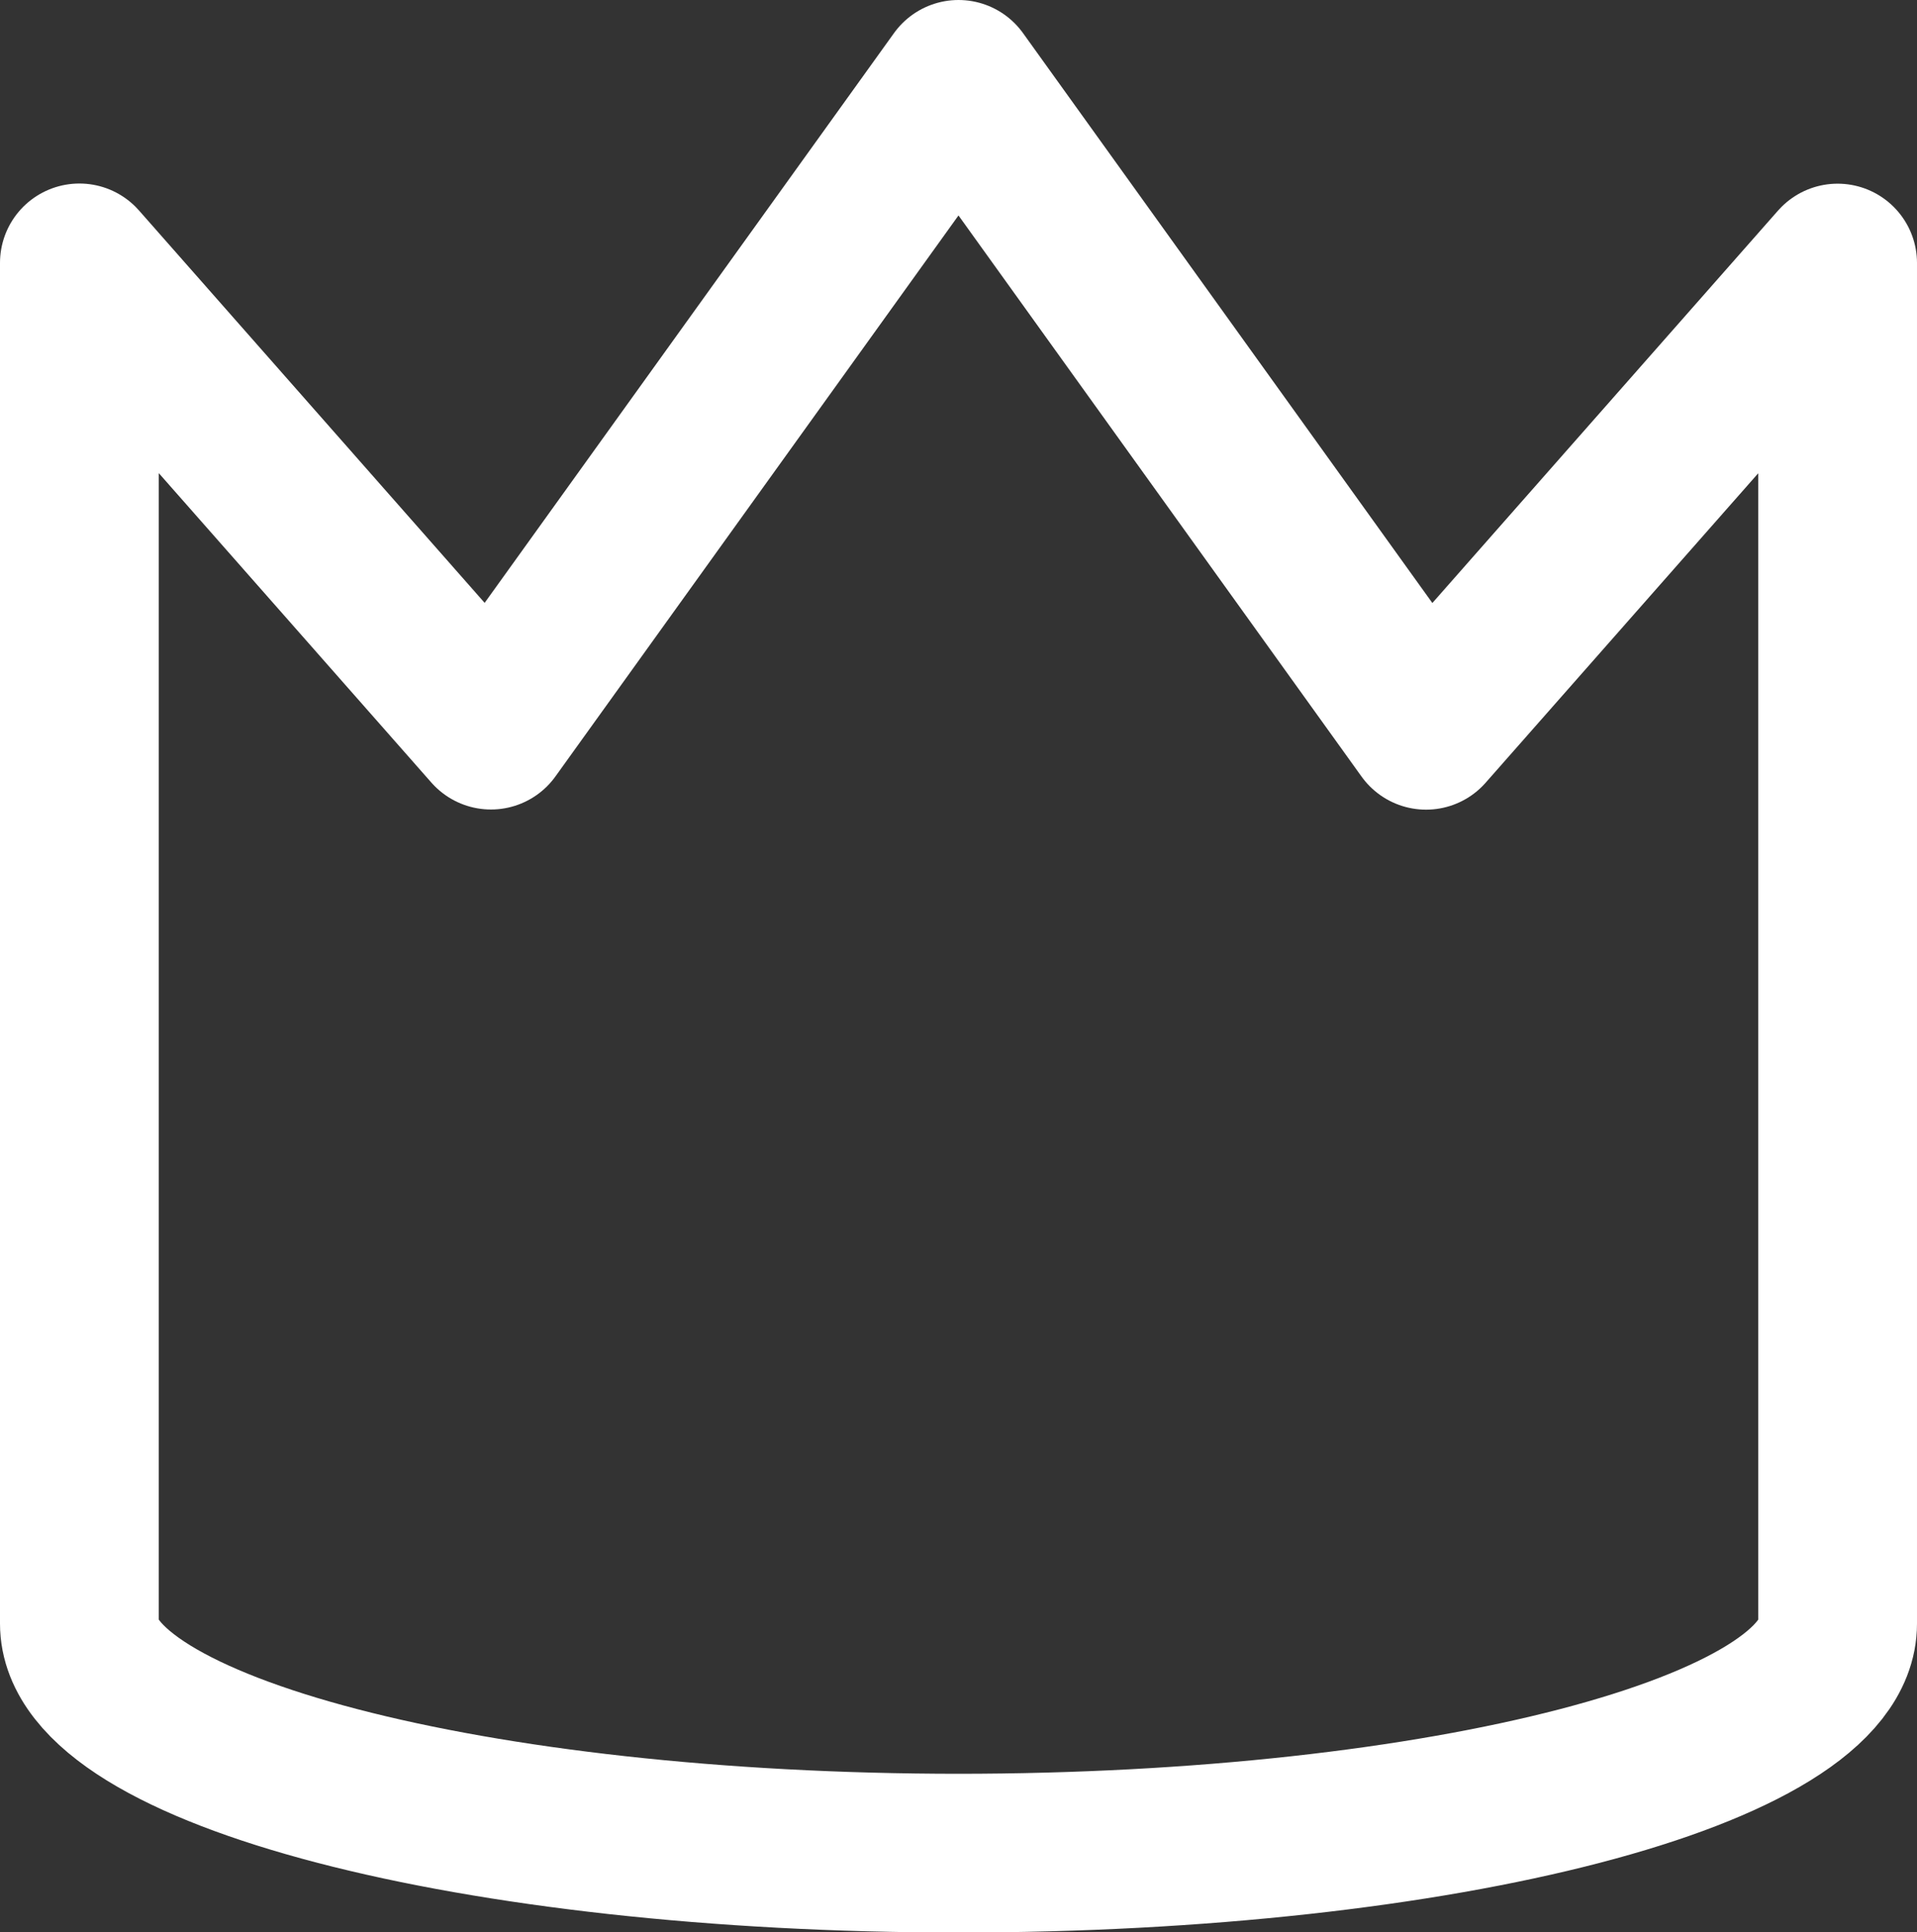
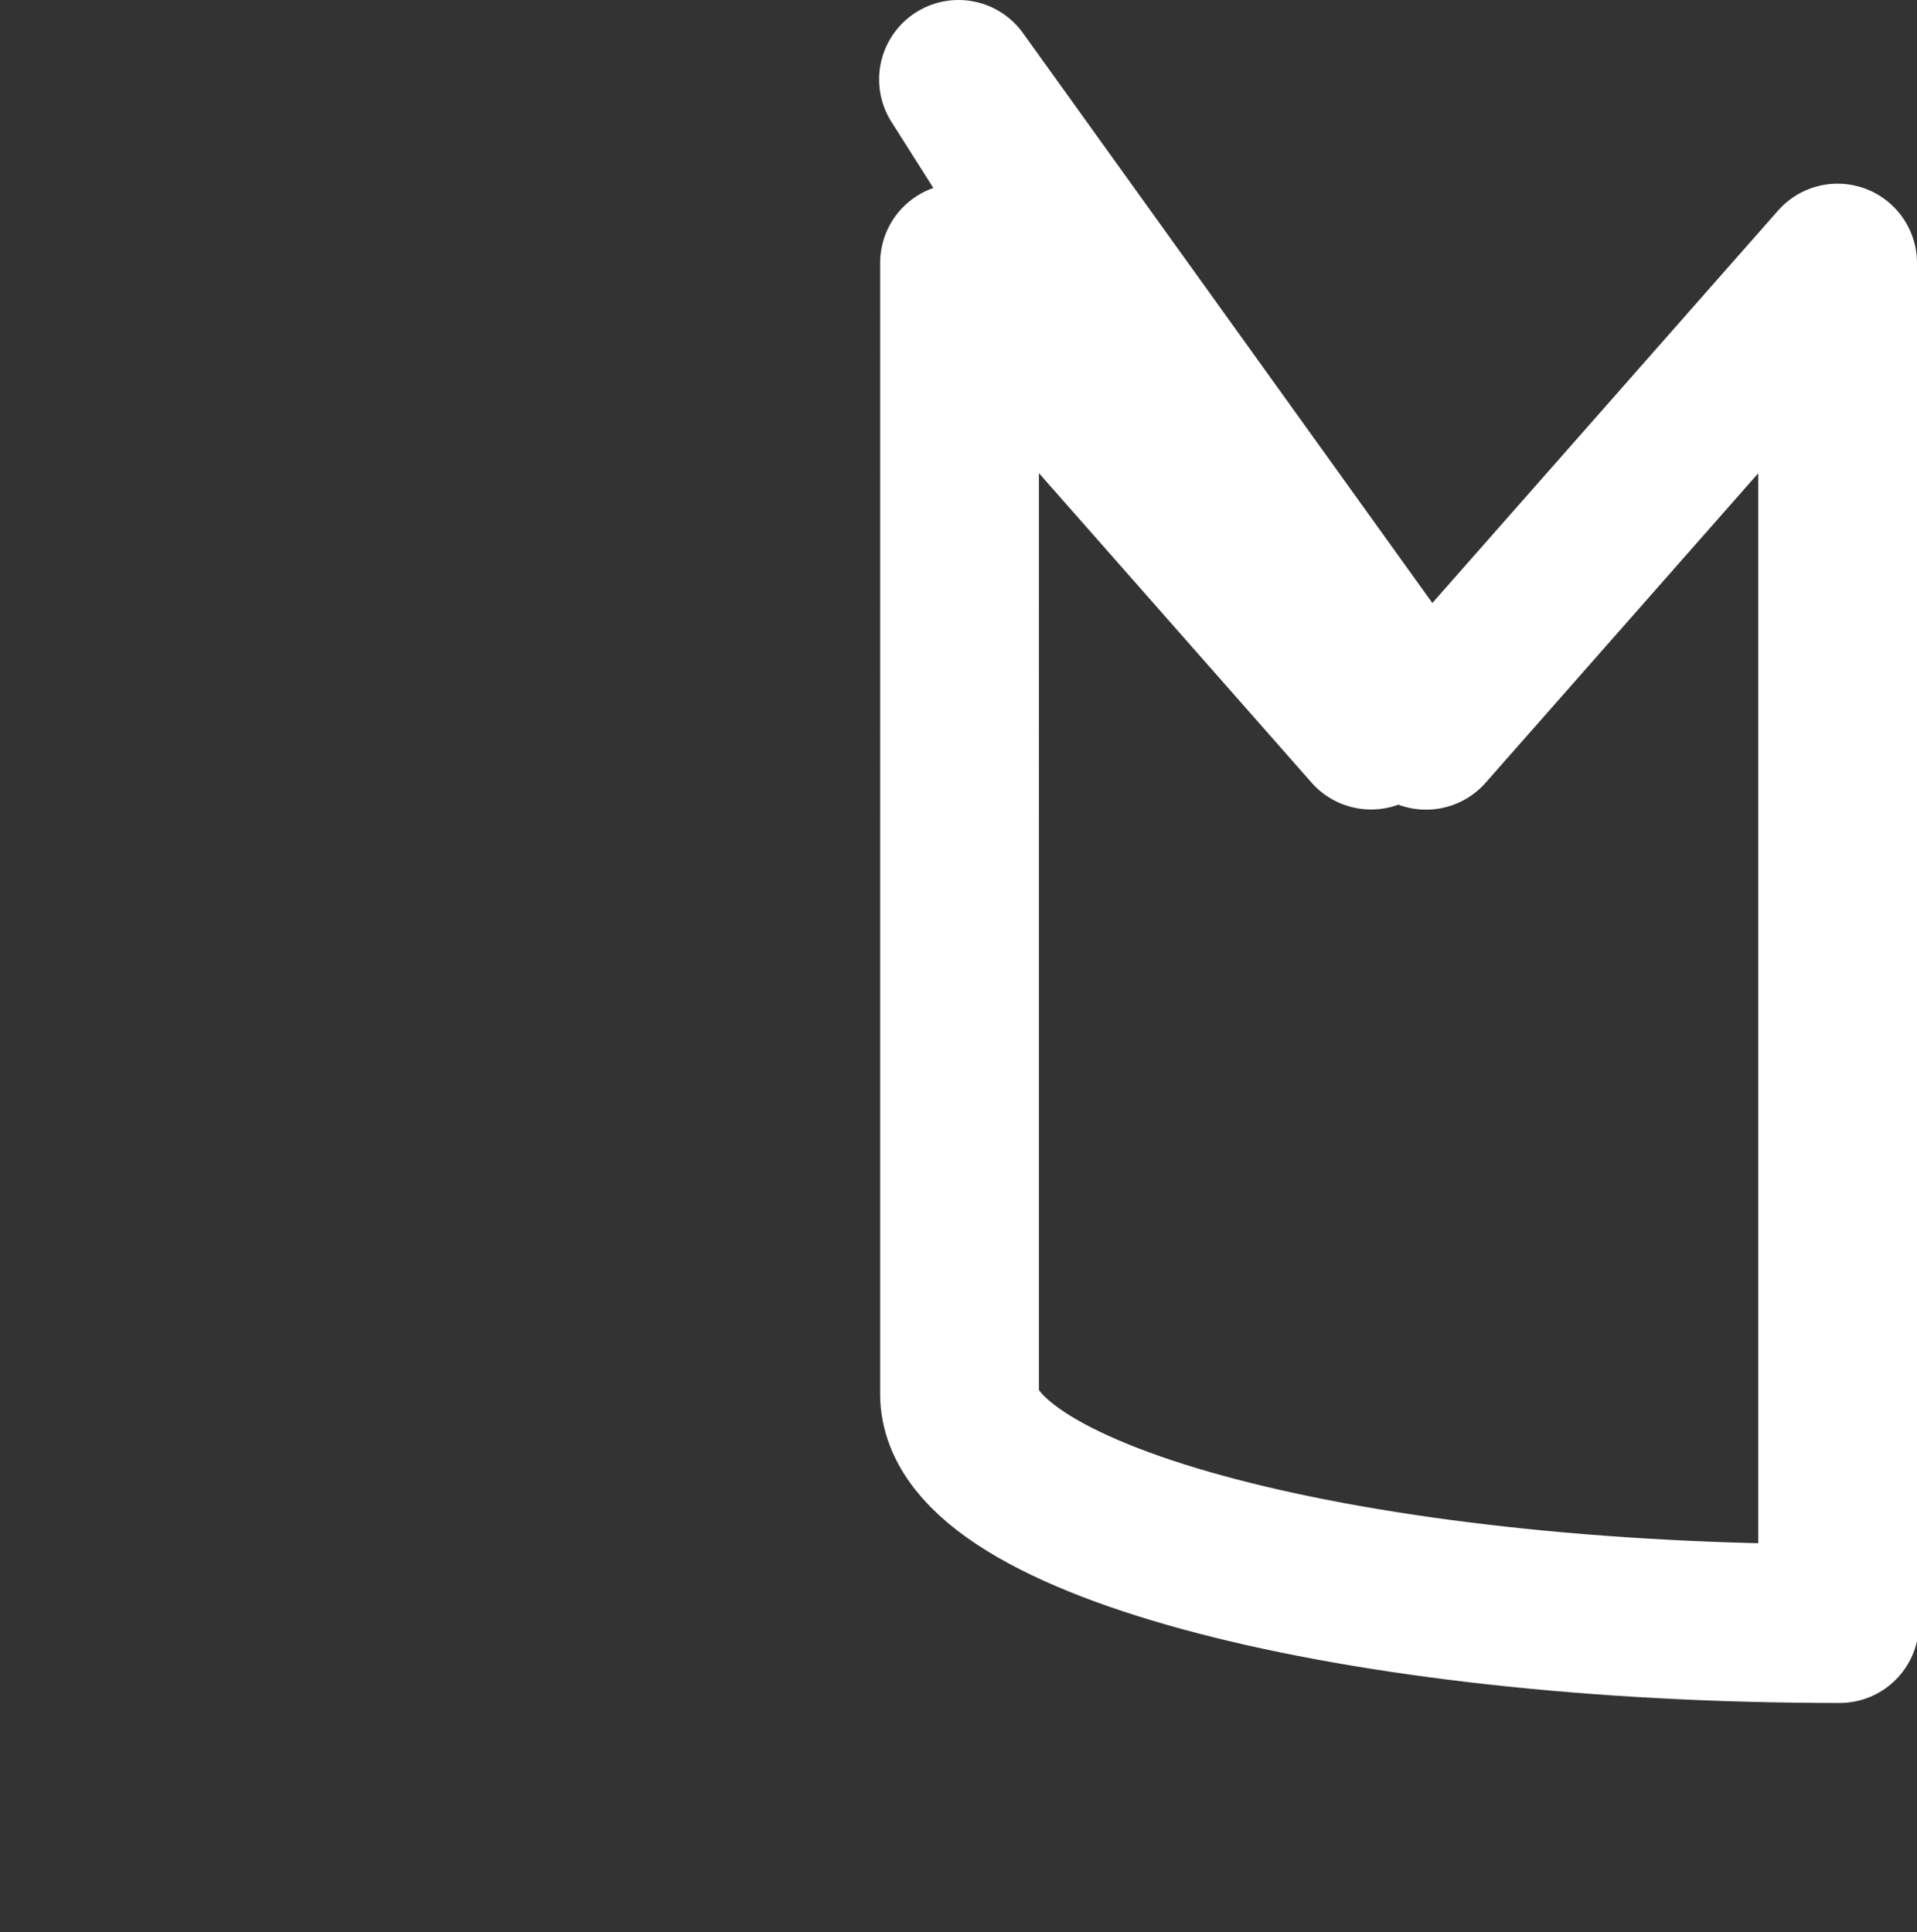
<svg xmlns="http://www.w3.org/2000/svg" width="24.146" height="24.343" viewBox="0 0 24.146 24.343">
  <rect x="0" y="0" width="24.146" height="24.343" fill="#333333" stroke="none" />
  <defs>
    <style>.a{fill:none;stroke:#fff;stroke-linecap:round;stroke-linejoin:round;stroke-width:2px;}</style>
  </defs>
-   <path class="a" d="M1038.25,372.488l5.889,8.2,5.184-5.886v17.14c0,1.6-4.963,2.892-11.086,2.892h.025c-6.122,0-11.085-1.295-11.085-2.892V374.8l5.184,5.886Z" transform="translate(-1026.177 -371.488)" />
+   <path class="a" d="M1038.25,372.488l5.889,8.2,5.184-5.886v17.14h.025c-6.122,0-11.085-1.295-11.085-2.892V374.8l5.184,5.886Z" transform="translate(-1026.177 -371.488)" />
</svg>